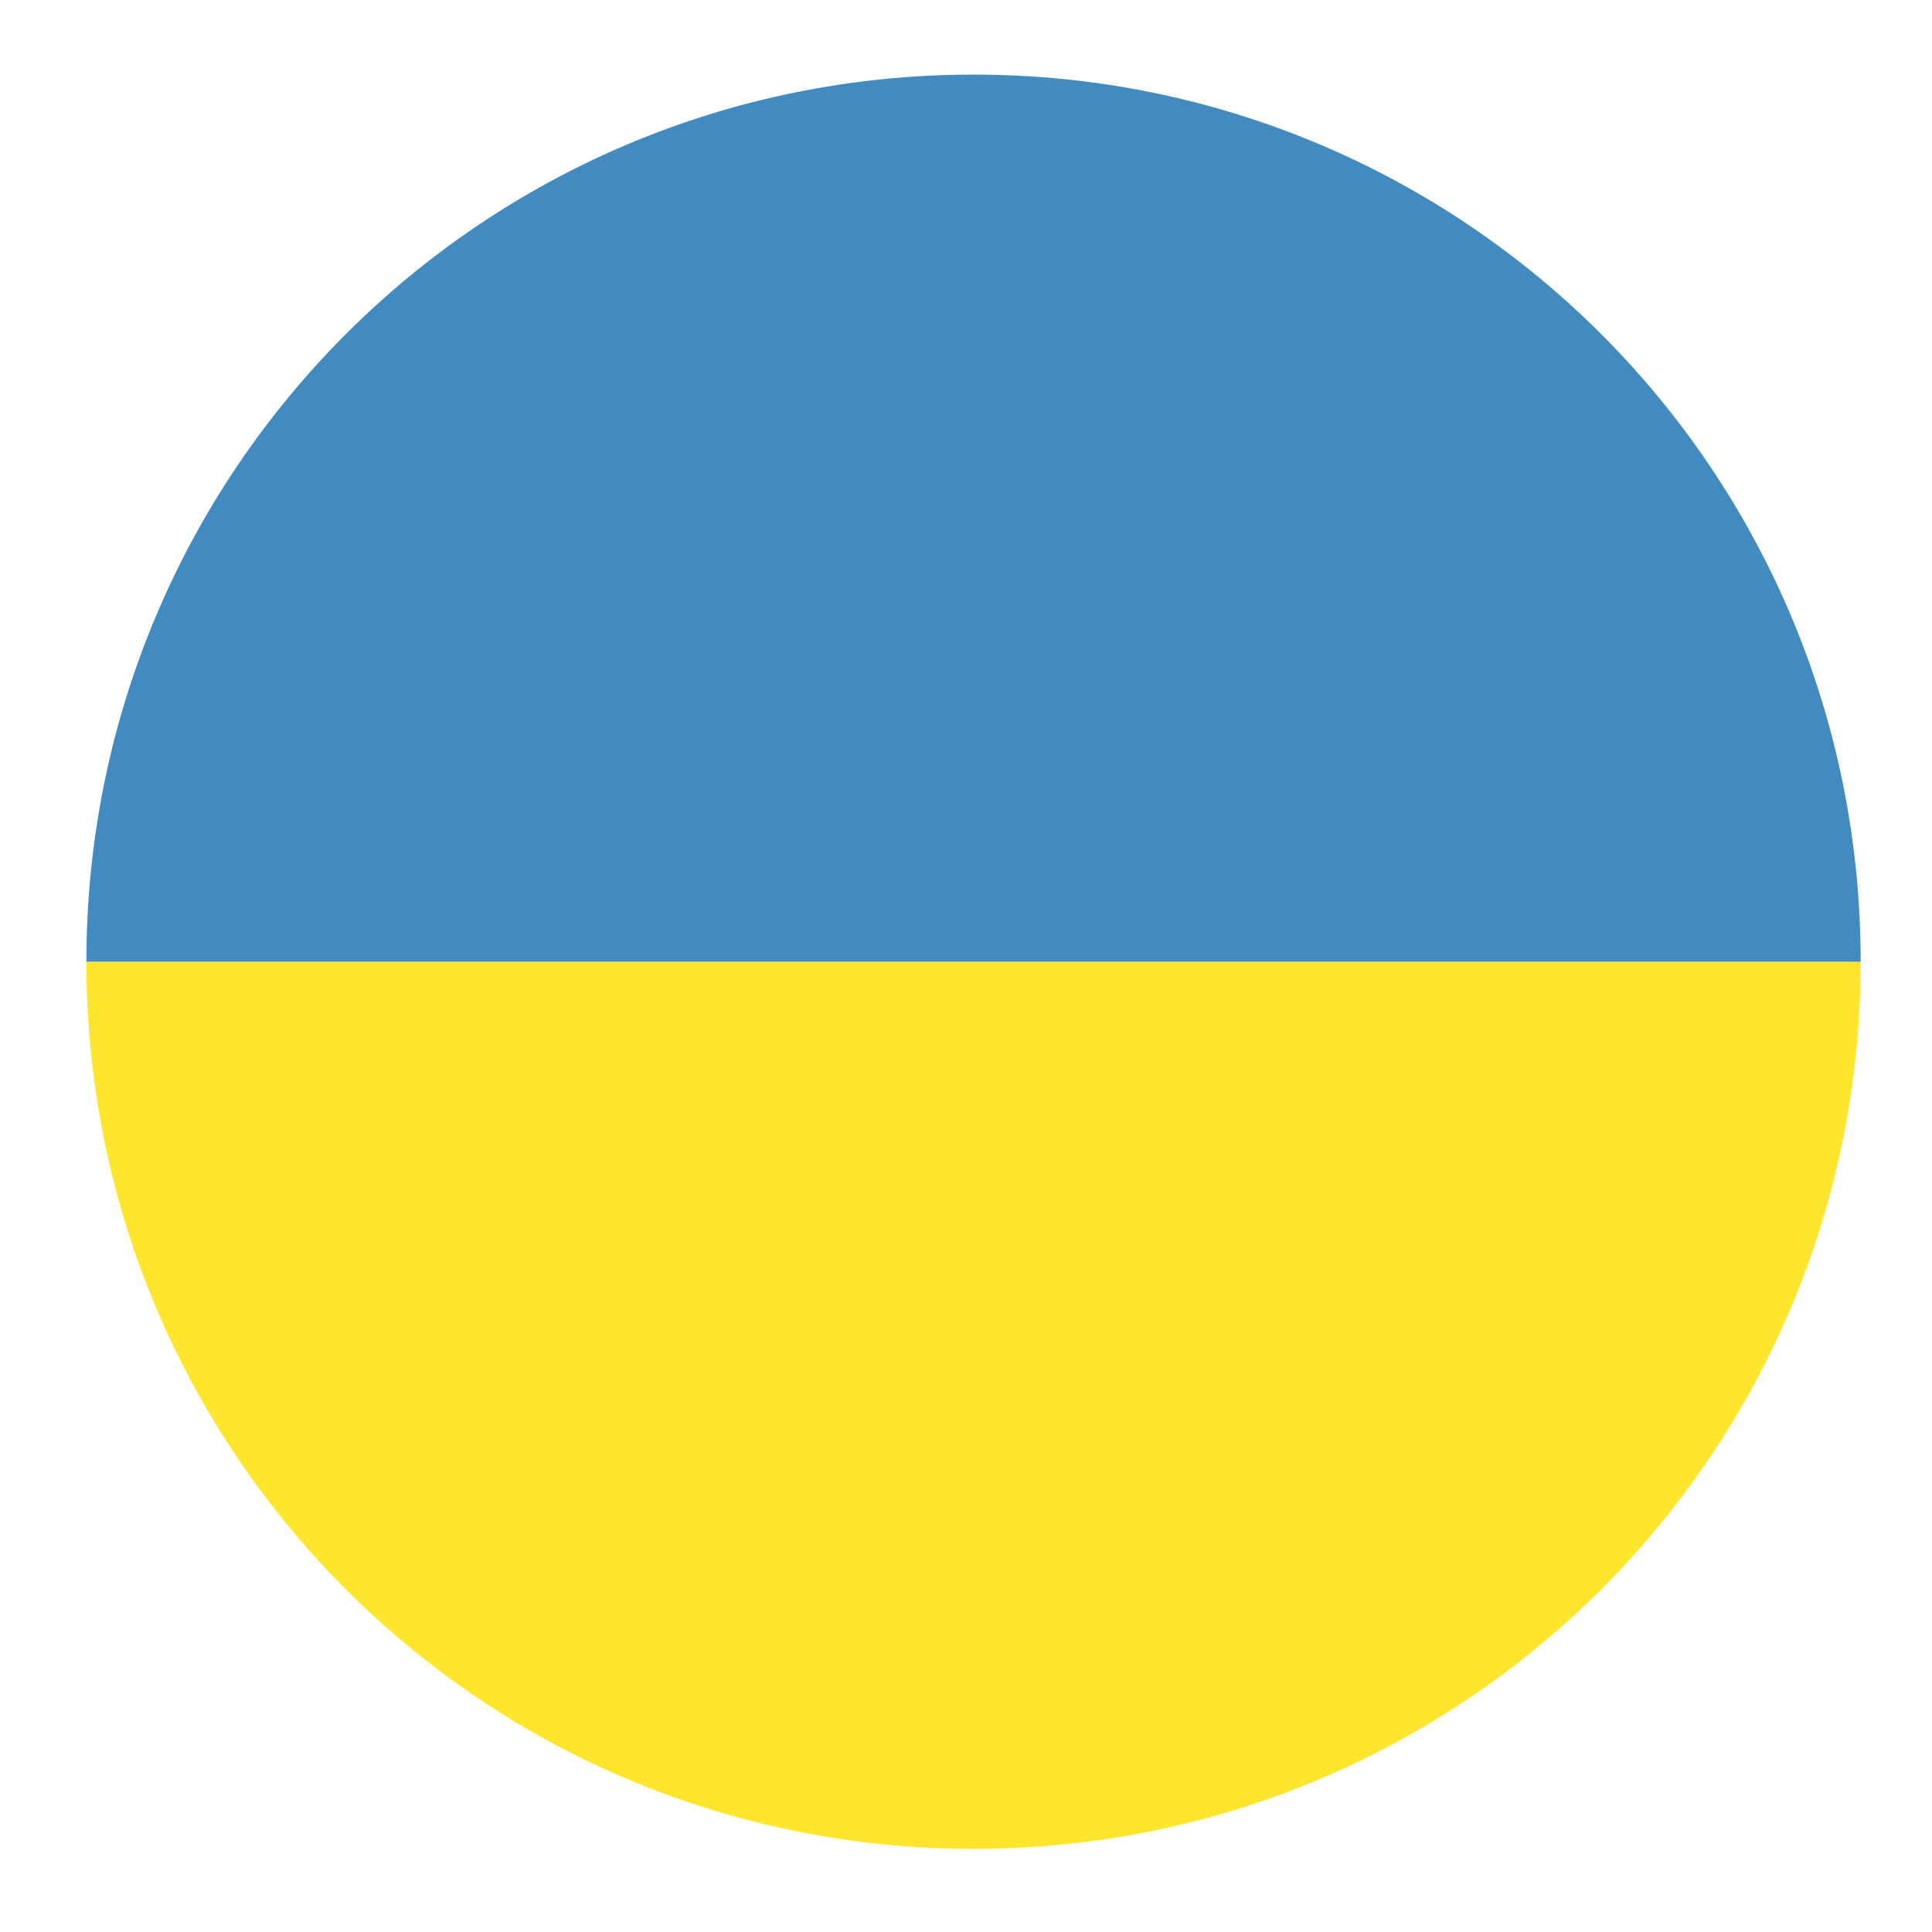
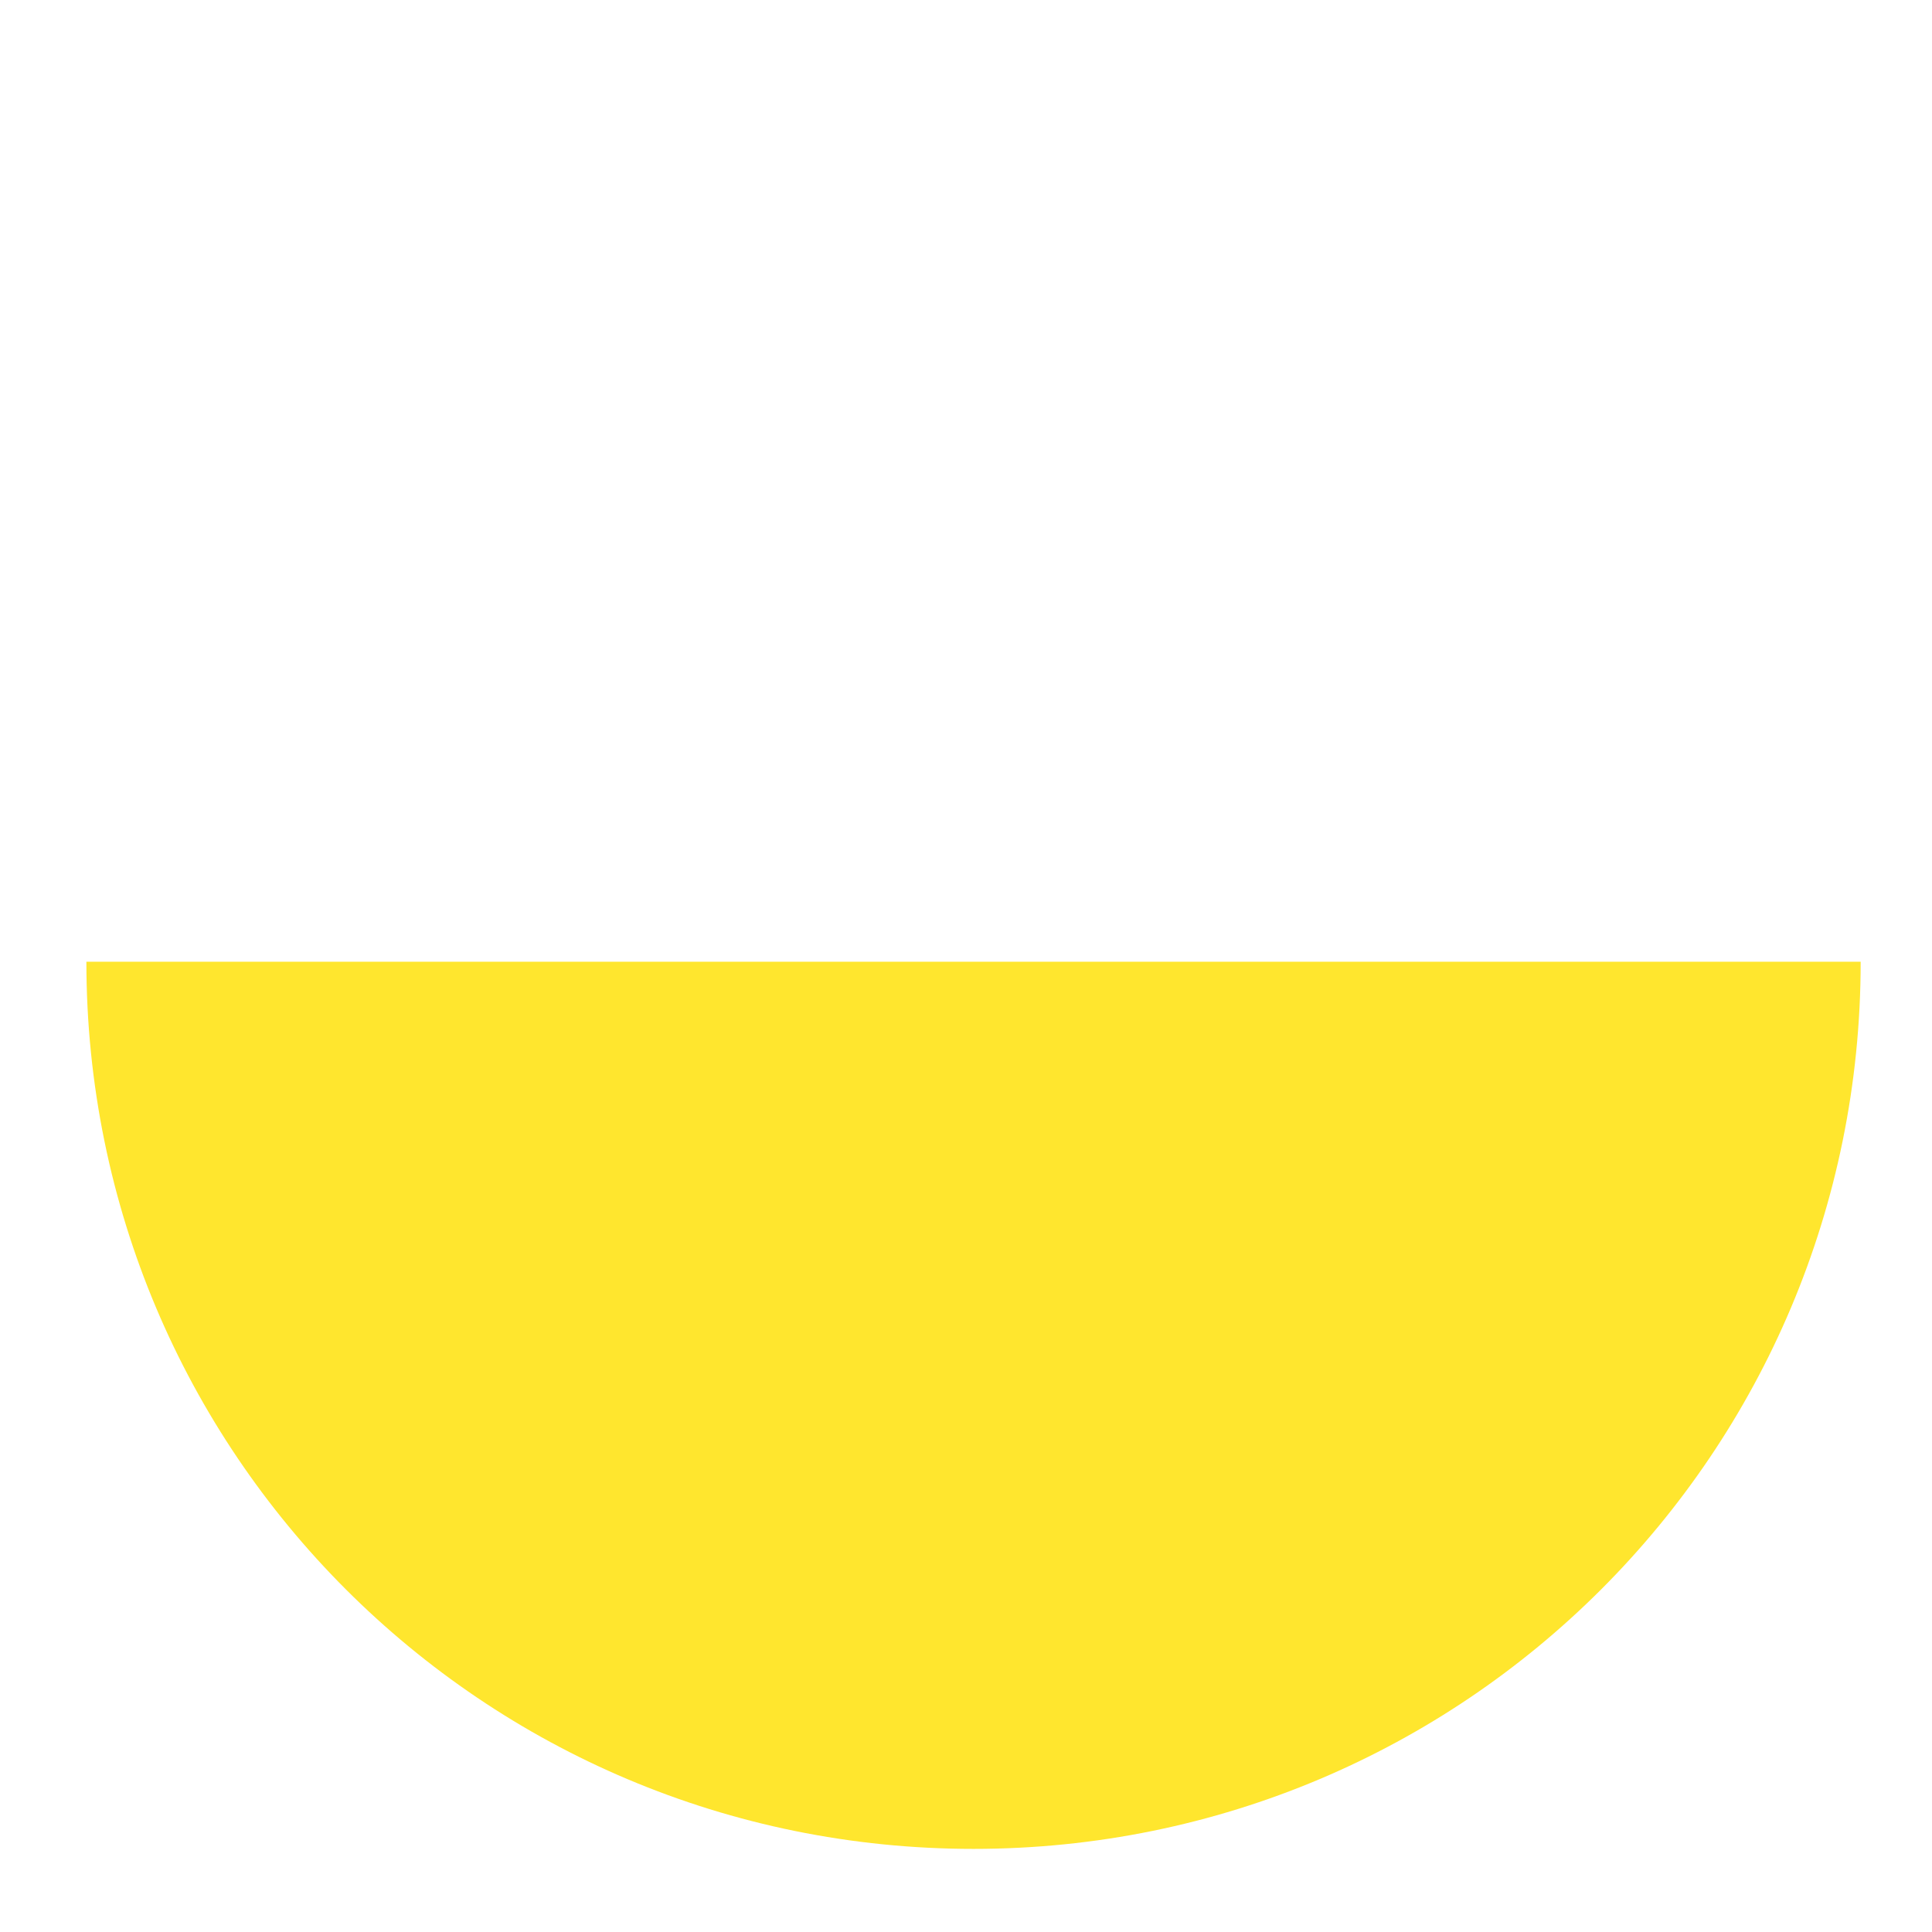
<svg xmlns="http://www.w3.org/2000/svg" width="49" height="49" viewBox="0 0 49 49" fill="none">
  <g id="emojione:flag-for-ukraine">
    <path id="Vector" d="M24.691 46.892C37.141 46.892 47.191 36.842 47.191 24.392H2.191C2.191 36.842 12.241 46.892 24.691 46.892Z" fill="#FFE62E" />
-     <path id="Vector_2" d="M24.691 1.892C12.241 1.892 2.191 11.942 2.191 24.392H47.191C47.191 11.942 37.141 1.892 24.691 1.892Z" fill="#428BC1" />
  </g>
</svg>